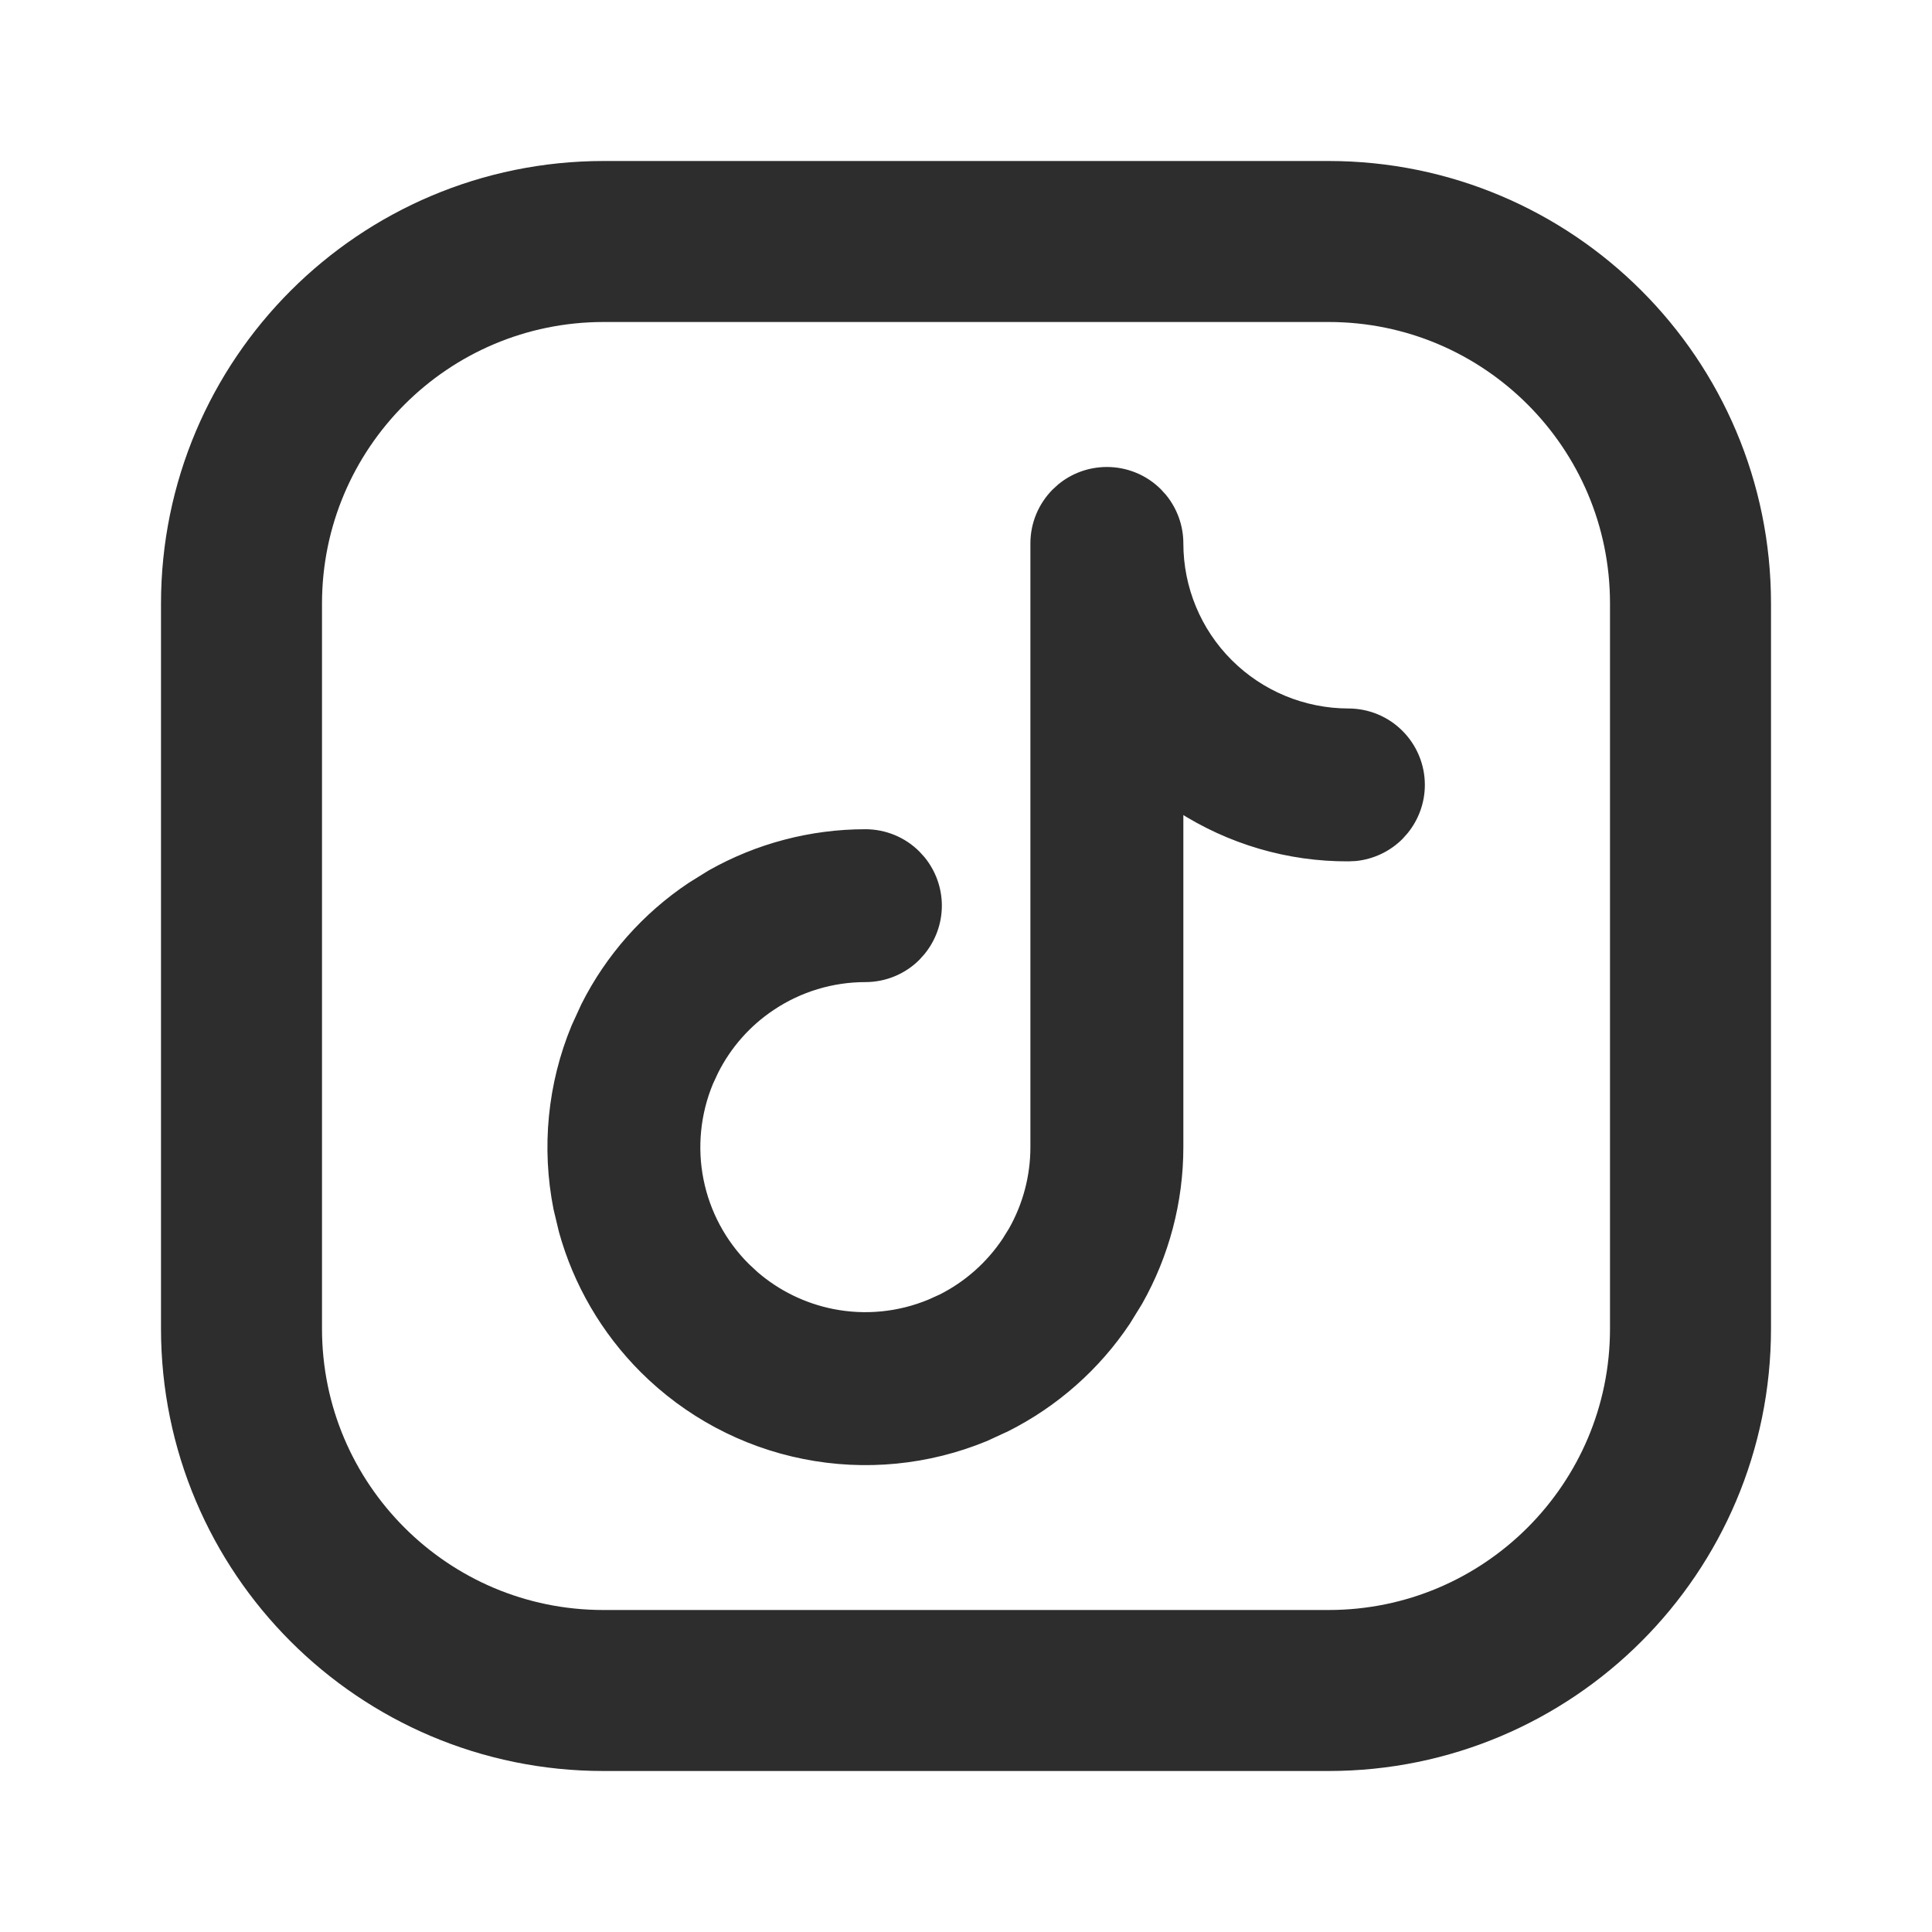
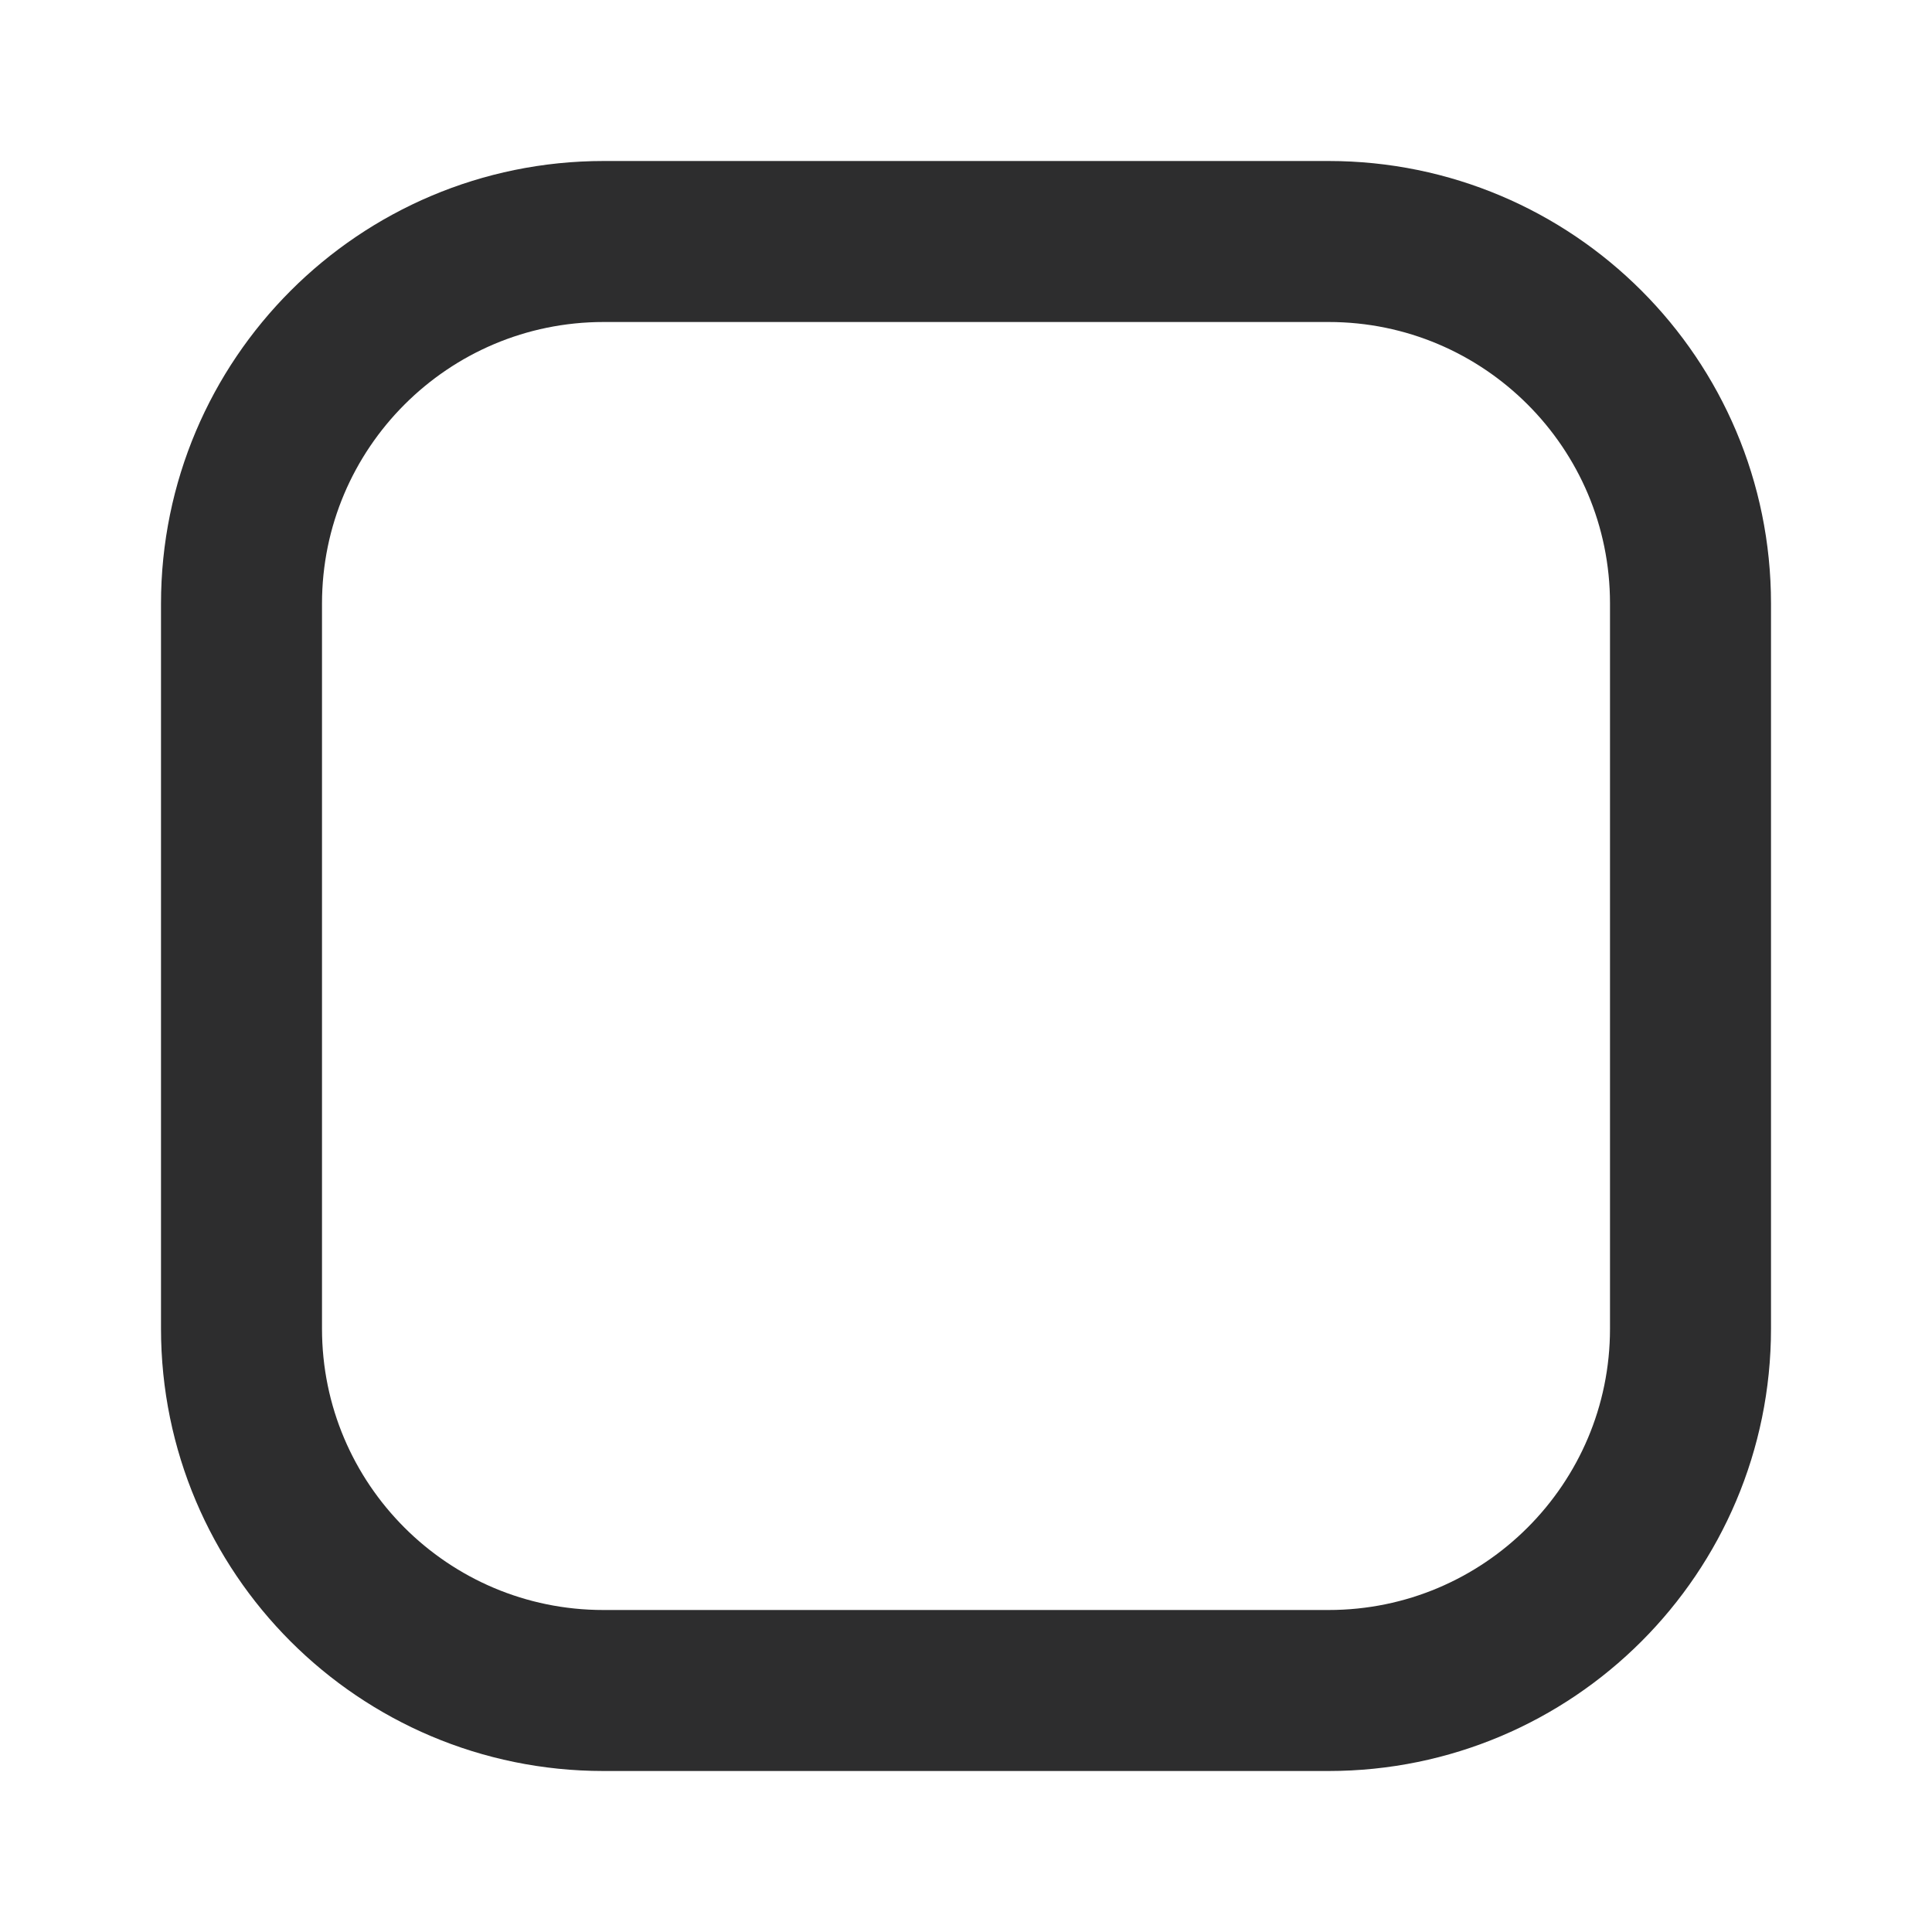
<svg xmlns="http://www.w3.org/2000/svg" width="24" height="24" viewBox="0 0 24 24" fill="none">
  <path fill-rule="evenodd" clip-rule="evenodd" d="M7.5 3H16.504C18.987 3 21 5.013 21 7.496V16.505C21 18.987 18.987 21 16.504 21H7.496C5.013 21 3 18.987 3 16.504V7.5C3 5.015 5.015 3 7.5 3V3Z" stroke="#2D2D2E" stroke-width="2" stroke-linecap="round" stroke-linejoin="round" />
-   <path d="M13.75 5.851C13.988 5.851 14.218 5.945 14.386 6.114L14.446 6.18C14.577 6.34 14.65 6.541 14.65 6.75C14.65 7.307 14.871 7.842 15.265 8.235C15.659 8.629 16.193 8.85 16.75 8.851C16.988 8.851 17.218 8.945 17.386 9.114C17.555 9.283 17.65 9.511 17.65 9.75C17.65 9.959 17.577 10.16 17.446 10.32L17.386 10.387C17.239 10.534 17.045 10.625 16.84 10.646L16.751 10.65C16.003 10.654 15.275 10.438 14.65 10.035V14.25C14.65 14.925 14.475 15.587 14.144 16.172L13.993 16.417C13.618 16.978 13.104 17.431 12.505 17.733L12.243 17.854C11.53 18.149 10.745 18.226 9.989 18.075C9.233 17.925 8.538 17.553 7.993 17.008C7.516 16.531 7.171 15.939 6.992 15.292L6.925 15.012C6.775 14.255 6.852 13.47 7.147 12.758L7.267 12.496C7.569 11.896 8.022 11.383 8.584 11.008L8.829 10.856C9.413 10.526 10.075 10.351 10.75 10.351C10.988 10.351 11.218 10.445 11.386 10.614L11.446 10.68C11.577 10.84 11.65 11.041 11.65 11.25C11.65 11.459 11.577 11.66 11.446 11.82L11.386 11.887C11.218 12.056 10.988 12.15 10.75 12.15C10.335 12.15 9.929 12.273 9.584 12.504C9.281 12.706 9.037 12.983 8.875 13.306L8.81 13.446C8.651 13.83 8.609 14.253 8.69 14.66C8.771 15.068 8.972 15.442 9.265 15.735L9.379 15.841C9.653 16.077 9.984 16.239 10.341 16.31C10.748 16.391 11.17 16.349 11.553 16.19L11.695 16.126C12.018 15.963 12.294 15.719 12.496 15.417L12.578 15.285C12.756 14.97 12.85 14.614 12.85 14.25V6.75C12.85 6.511 12.945 6.283 13.114 6.114L13.179 6.055C13.339 5.923 13.541 5.851 13.75 5.851Z" fill="#2D2D2E" stroke="#2D2D2E" stroke-width="0.1" />
</svg>